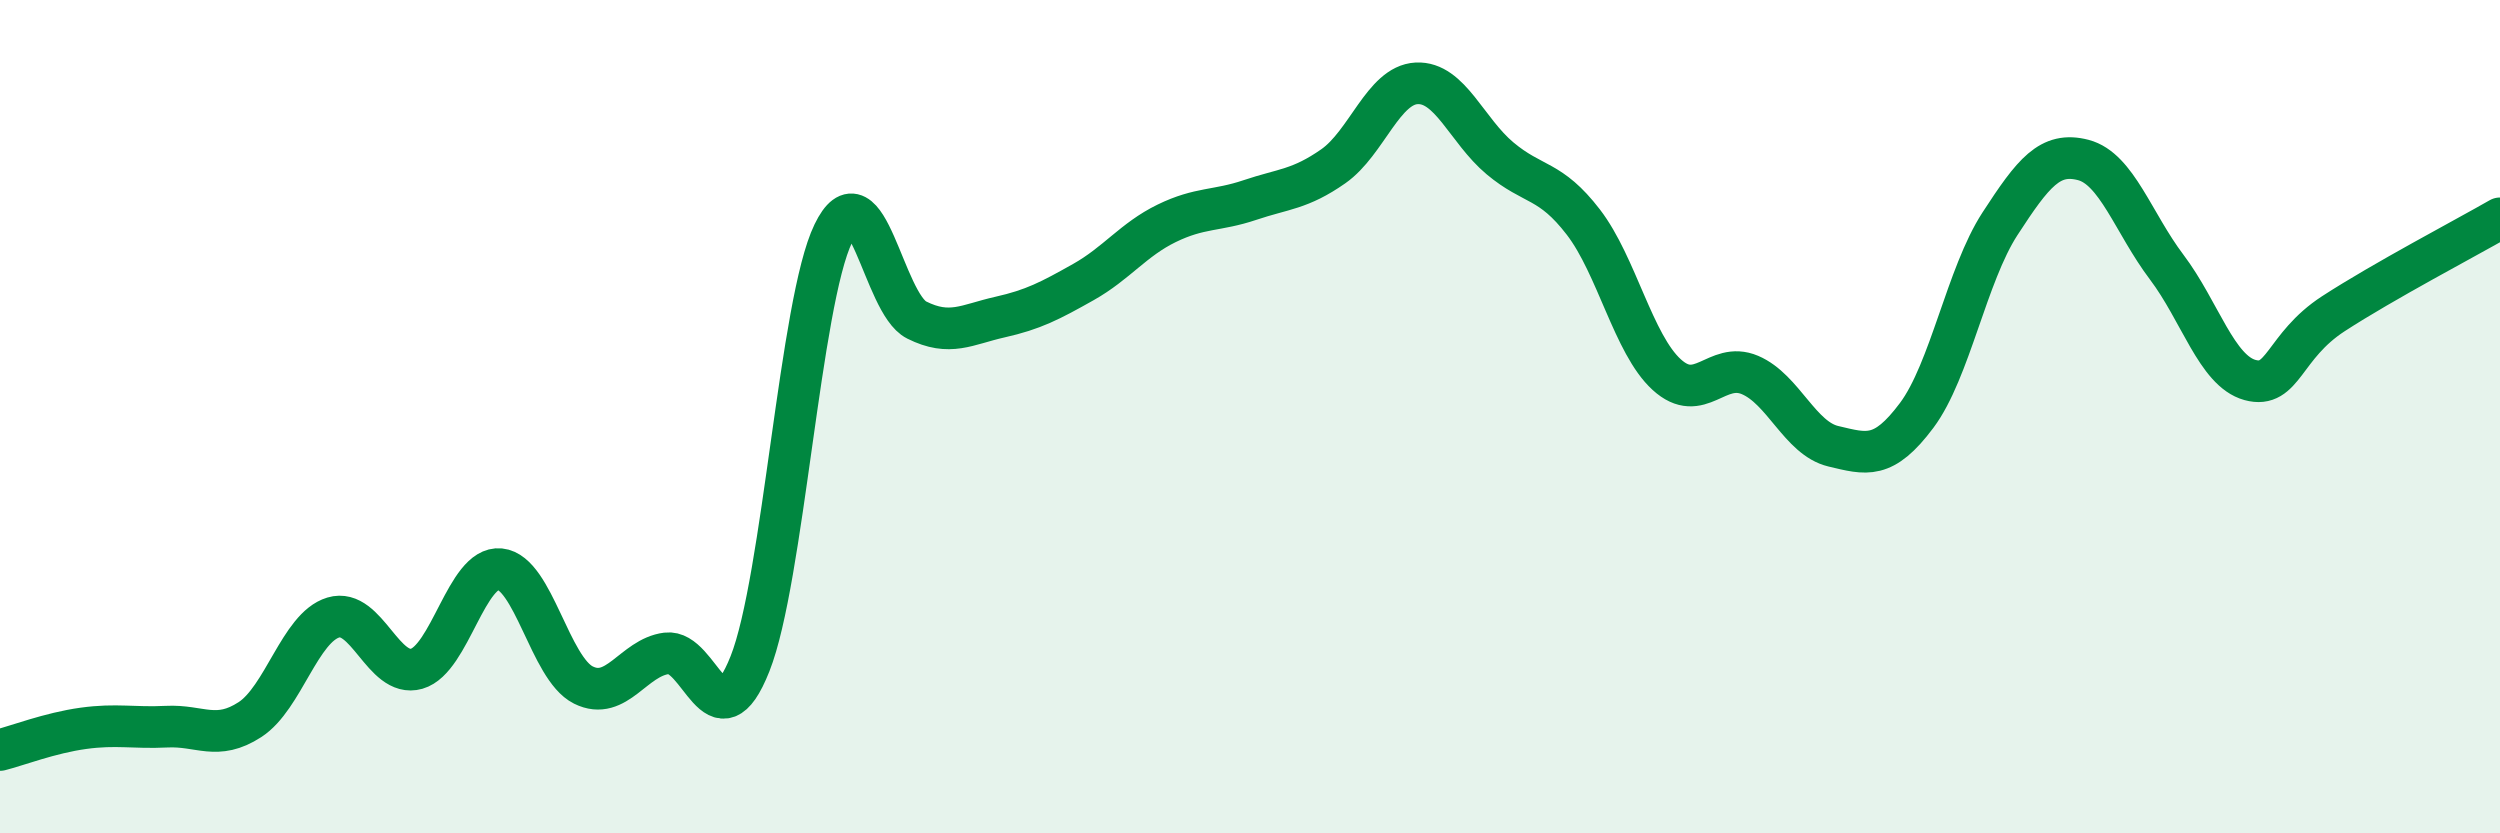
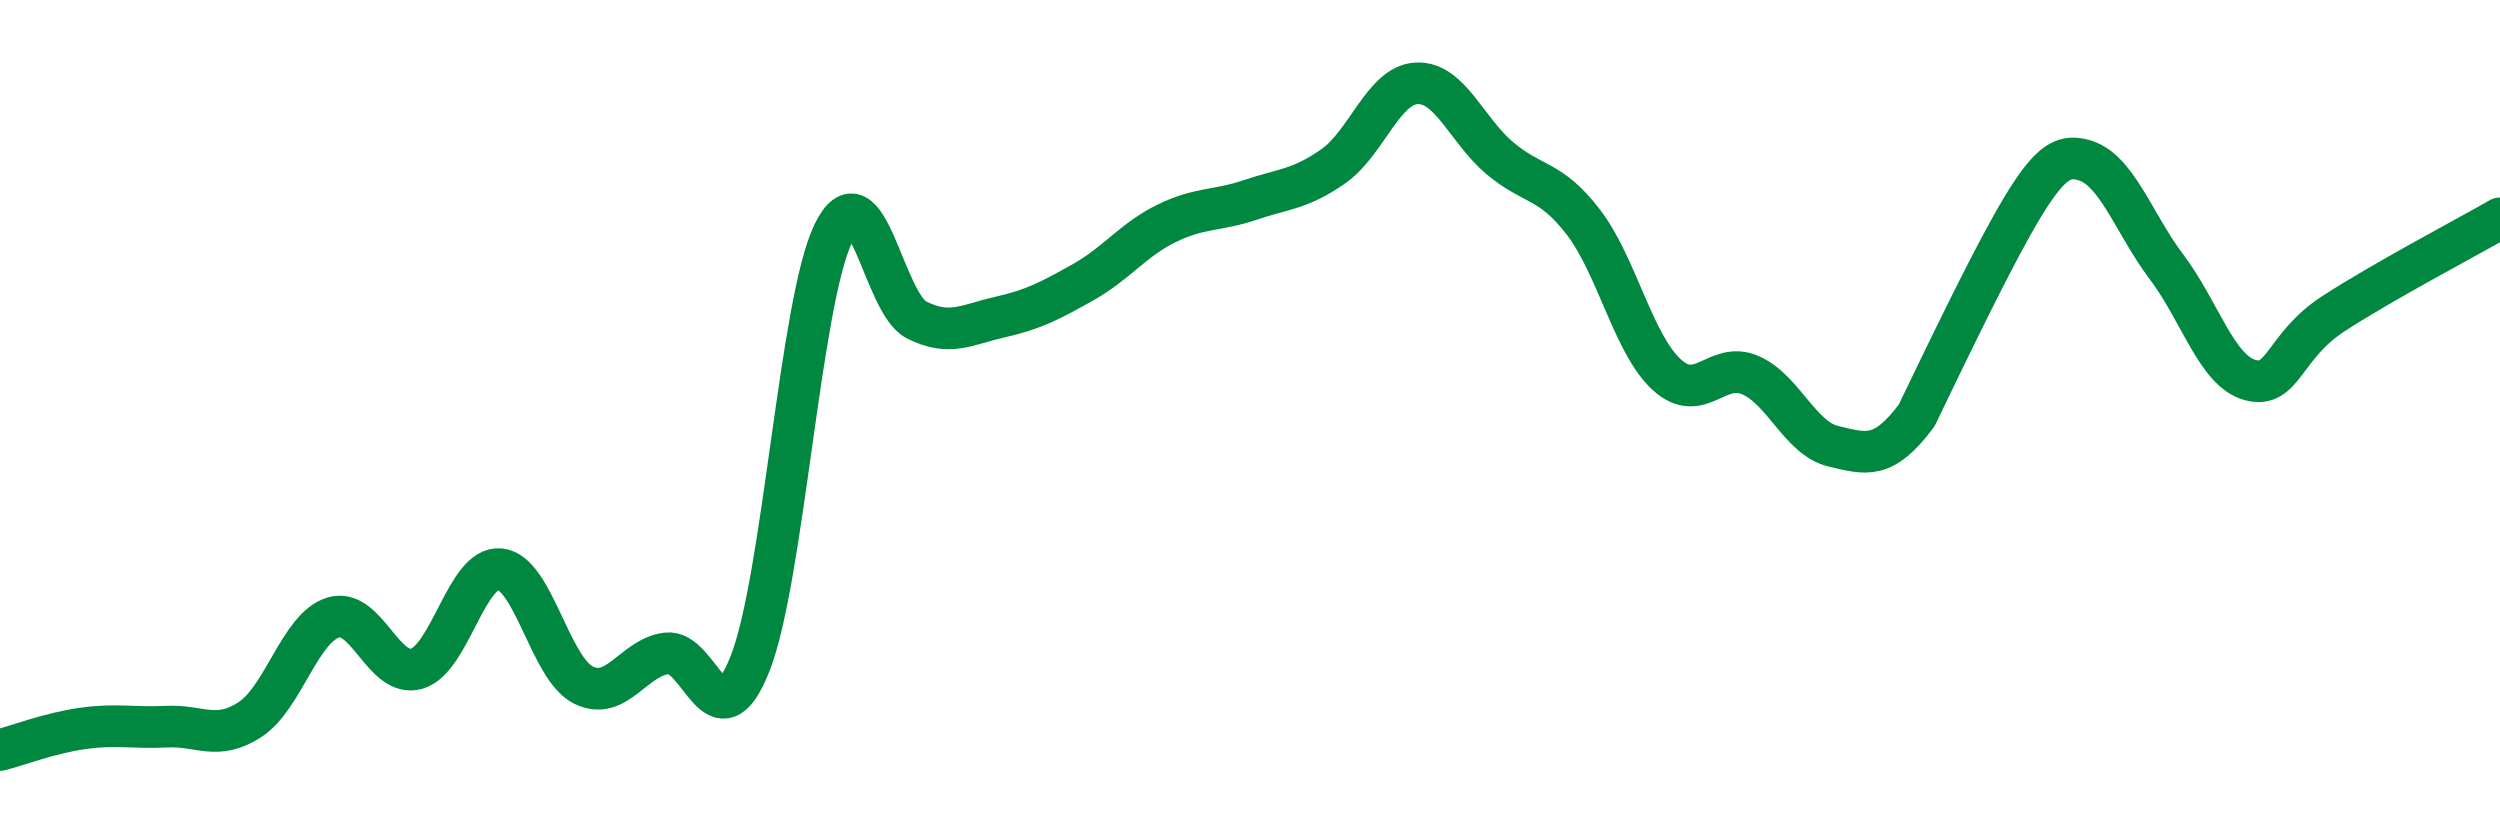
<svg xmlns="http://www.w3.org/2000/svg" width="60" height="20" viewBox="0 0 60 20">
-   <path d="M 0,18 C 0.4,17.9 1.2,17.59 2,17.48 C 2.8,17.37 3.2,17.48 4,17.44 C 4.8,17.4 5.2,17.79 6,17.27 C 6.8,16.75 7.2,15.06 8,14.82 C 8.8,14.58 9.2,16.28 10,16.05 C 10.8,15.82 11.2,13.58 12,13.66 C 12.8,13.74 13.2,16.04 14,16.44 C 14.8,16.84 15.2,15.78 16,15.68 C 16.8,15.58 17.2,17.95 18,15.93 C 18.8,13.91 19.2,7.25 20,5.6 C 20.8,3.95 21.2,7.28 22,7.68 C 22.8,8.08 23.2,7.79 24,7.61 C 24.8,7.43 25.2,7.22 26,6.77 C 26.8,6.32 27.2,5.75 28,5.36 C 28.8,4.97 29.2,5.07 30,4.8 C 30.8,4.53 31.2,4.55 32,3.99 C 32.8,3.43 33.2,2.04 34,2 C 34.8,1.96 35.2,3.13 36,3.8 C 36.8,4.47 37.2,4.29 38,5.33 C 38.8,6.37 39.2,8.26 40,8.99 C 40.8,9.72 41.2,8.66 42,9 C 42.8,9.34 43.2,10.52 44,10.71 C 44.8,10.9 45.2,11.04 46,9.97 C 46.8,8.9 47.2,6.6 48,5.37 C 48.8,4.14 49.2,3.63 50,3.84 C 50.8,4.05 51.2,5.35 52,6.41 C 52.8,7.47 53.2,8.9 54,9.12 C 54.8,9.34 54.8,8.31 56,7.53 C 57.2,6.75 59.2,5.7 60,5.24L60 20L0 20Z" fill="#008740" opacity="0.1" stroke-linecap="round" stroke-linejoin="round" />
-   <path d="M 0,18 C 0.4,17.9 1.2,17.59 2,17.48 C 2.8,17.37 3.2,17.48 4,17.44 C 4.8,17.4 5.2,17.79 6,17.27 C 6.8,16.75 7.2,15.06 8,14.82 C 8.8,14.58 9.2,16.28 10,16.05 C 10.8,15.82 11.2,13.58 12,13.66 C 12.8,13.74 13.2,16.04 14,16.44 C 14.8,16.84 15.2,15.78 16,15.68 C 16.8,15.58 17.2,17.95 18,15.93 C 18.8,13.91 19.2,7.25 20,5.6 C 20.8,3.95 21.2,7.28 22,7.68 C 22.8,8.08 23.2,7.79 24,7.61 C 24.8,7.43 25.2,7.22 26,6.77 C 26.8,6.32 27.2,5.75 28,5.36 C 28.8,4.97 29.2,5.07 30,4.8 C 30.8,4.53 31.2,4.55 32,3.99 C 32.8,3.43 33.2,2.04 34,2 C 34.8,1.96 35.2,3.13 36,3.8 C 36.8,4.47 37.2,4.29 38,5.33 C 38.8,6.37 39.2,8.26 40,8.99 C 40.8,9.72 41.2,8.66 42,9 C 42.8,9.34 43.2,10.52 44,10.71 C 44.8,10.9 45.2,11.04 46,9.97 C 46.8,8.9 47.2,6.6 48,5.37 C 48.8,4.14 49.2,3.63 50,3.84 C 50.8,4.05 51.2,5.35 52,6.41 C 52.8,7.47 53.2,8.9 54,9.12 C 54.8,9.34 54.8,8.31 56,7.53 C 57.2,6.75 59.2,5.7 60,5.24" stroke="#008740" stroke-width="1" fill="none" stroke-linecap="round" stroke-linejoin="round" />
+   <path d="M 0,18 C 0.4,17.9 1.2,17.59 2,17.48 C 2.8,17.37 3.2,17.48 4,17.44 C 4.8,17.4 5.2,17.79 6,17.27 C 6.8,16.75 7.2,15.06 8,14.82 C 8.8,14.58 9.2,16.28 10,16.05 C 10.8,15.82 11.2,13.58 12,13.66 C 12.8,13.74 13.2,16.04 14,16.44 C 14.8,16.84 15.2,15.78 16,15.68 C 16.8,15.58 17.2,17.95 18,15.93 C 18.8,13.91 19.2,7.25 20,5.6 C 20.8,3.95 21.2,7.28 22,7.68 C 22.8,8.08 23.2,7.79 24,7.61 C 24.8,7.43 25.2,7.22 26,6.77 C 26.8,6.32 27.2,5.75 28,5.36 C 28.8,4.97 29.2,5.07 30,4.8 C 30.8,4.53 31.2,4.55 32,3.99 C 32.8,3.43 33.2,2.04 34,2 C 34.8,1.96 35.2,3.13 36,3.8 C 36.8,4.47 37.2,4.29 38,5.33 C 38.8,6.37 39.2,8.26 40,8.99 C 40.8,9.72 41.2,8.66 42,9 C 42.8,9.34 43.2,10.52 44,10.71 C 44.8,10.9 45.2,11.04 46,9.97 C 48.8,4.14 49.2,3.63 50,3.84 C 50.8,4.05 51.2,5.35 52,6.41 C 52.8,7.47 53.2,8.9 54,9.12 C 54.8,9.34 54.8,8.31 56,7.53 C 57.2,6.75 59.2,5.7 60,5.24" stroke="#008740" stroke-width="1" fill="none" stroke-linecap="round" stroke-linejoin="round" />
</svg>